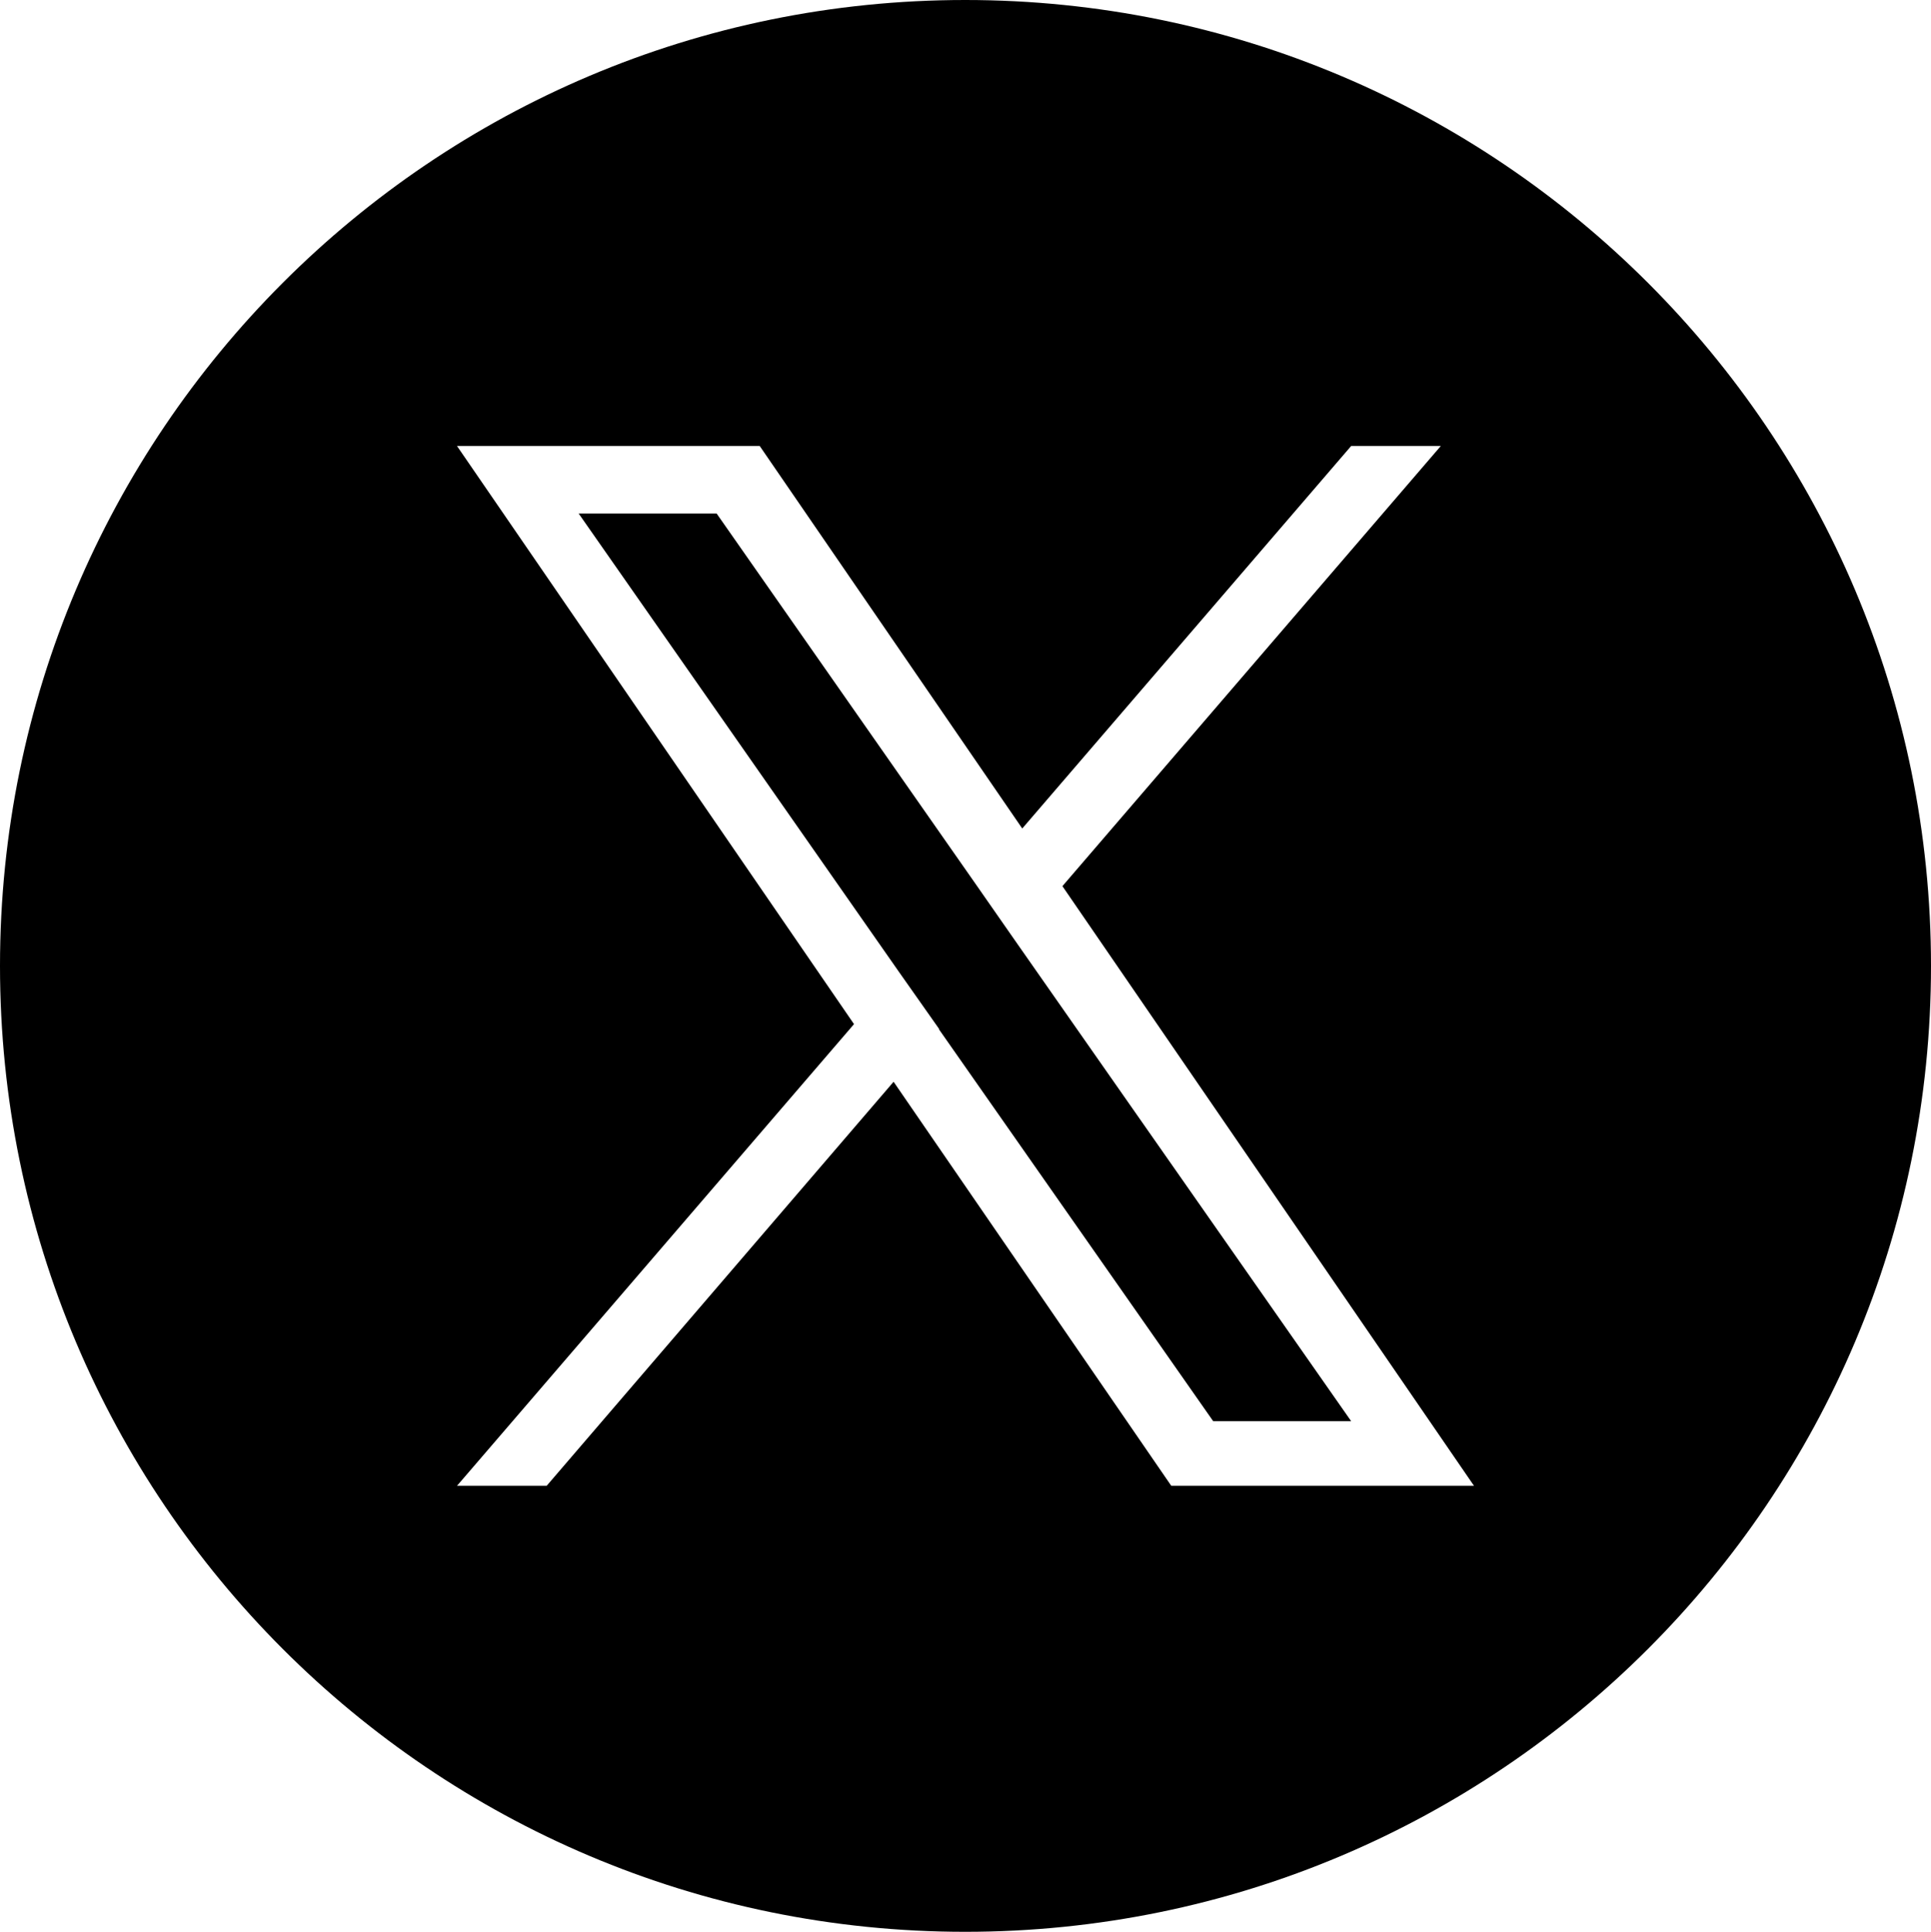
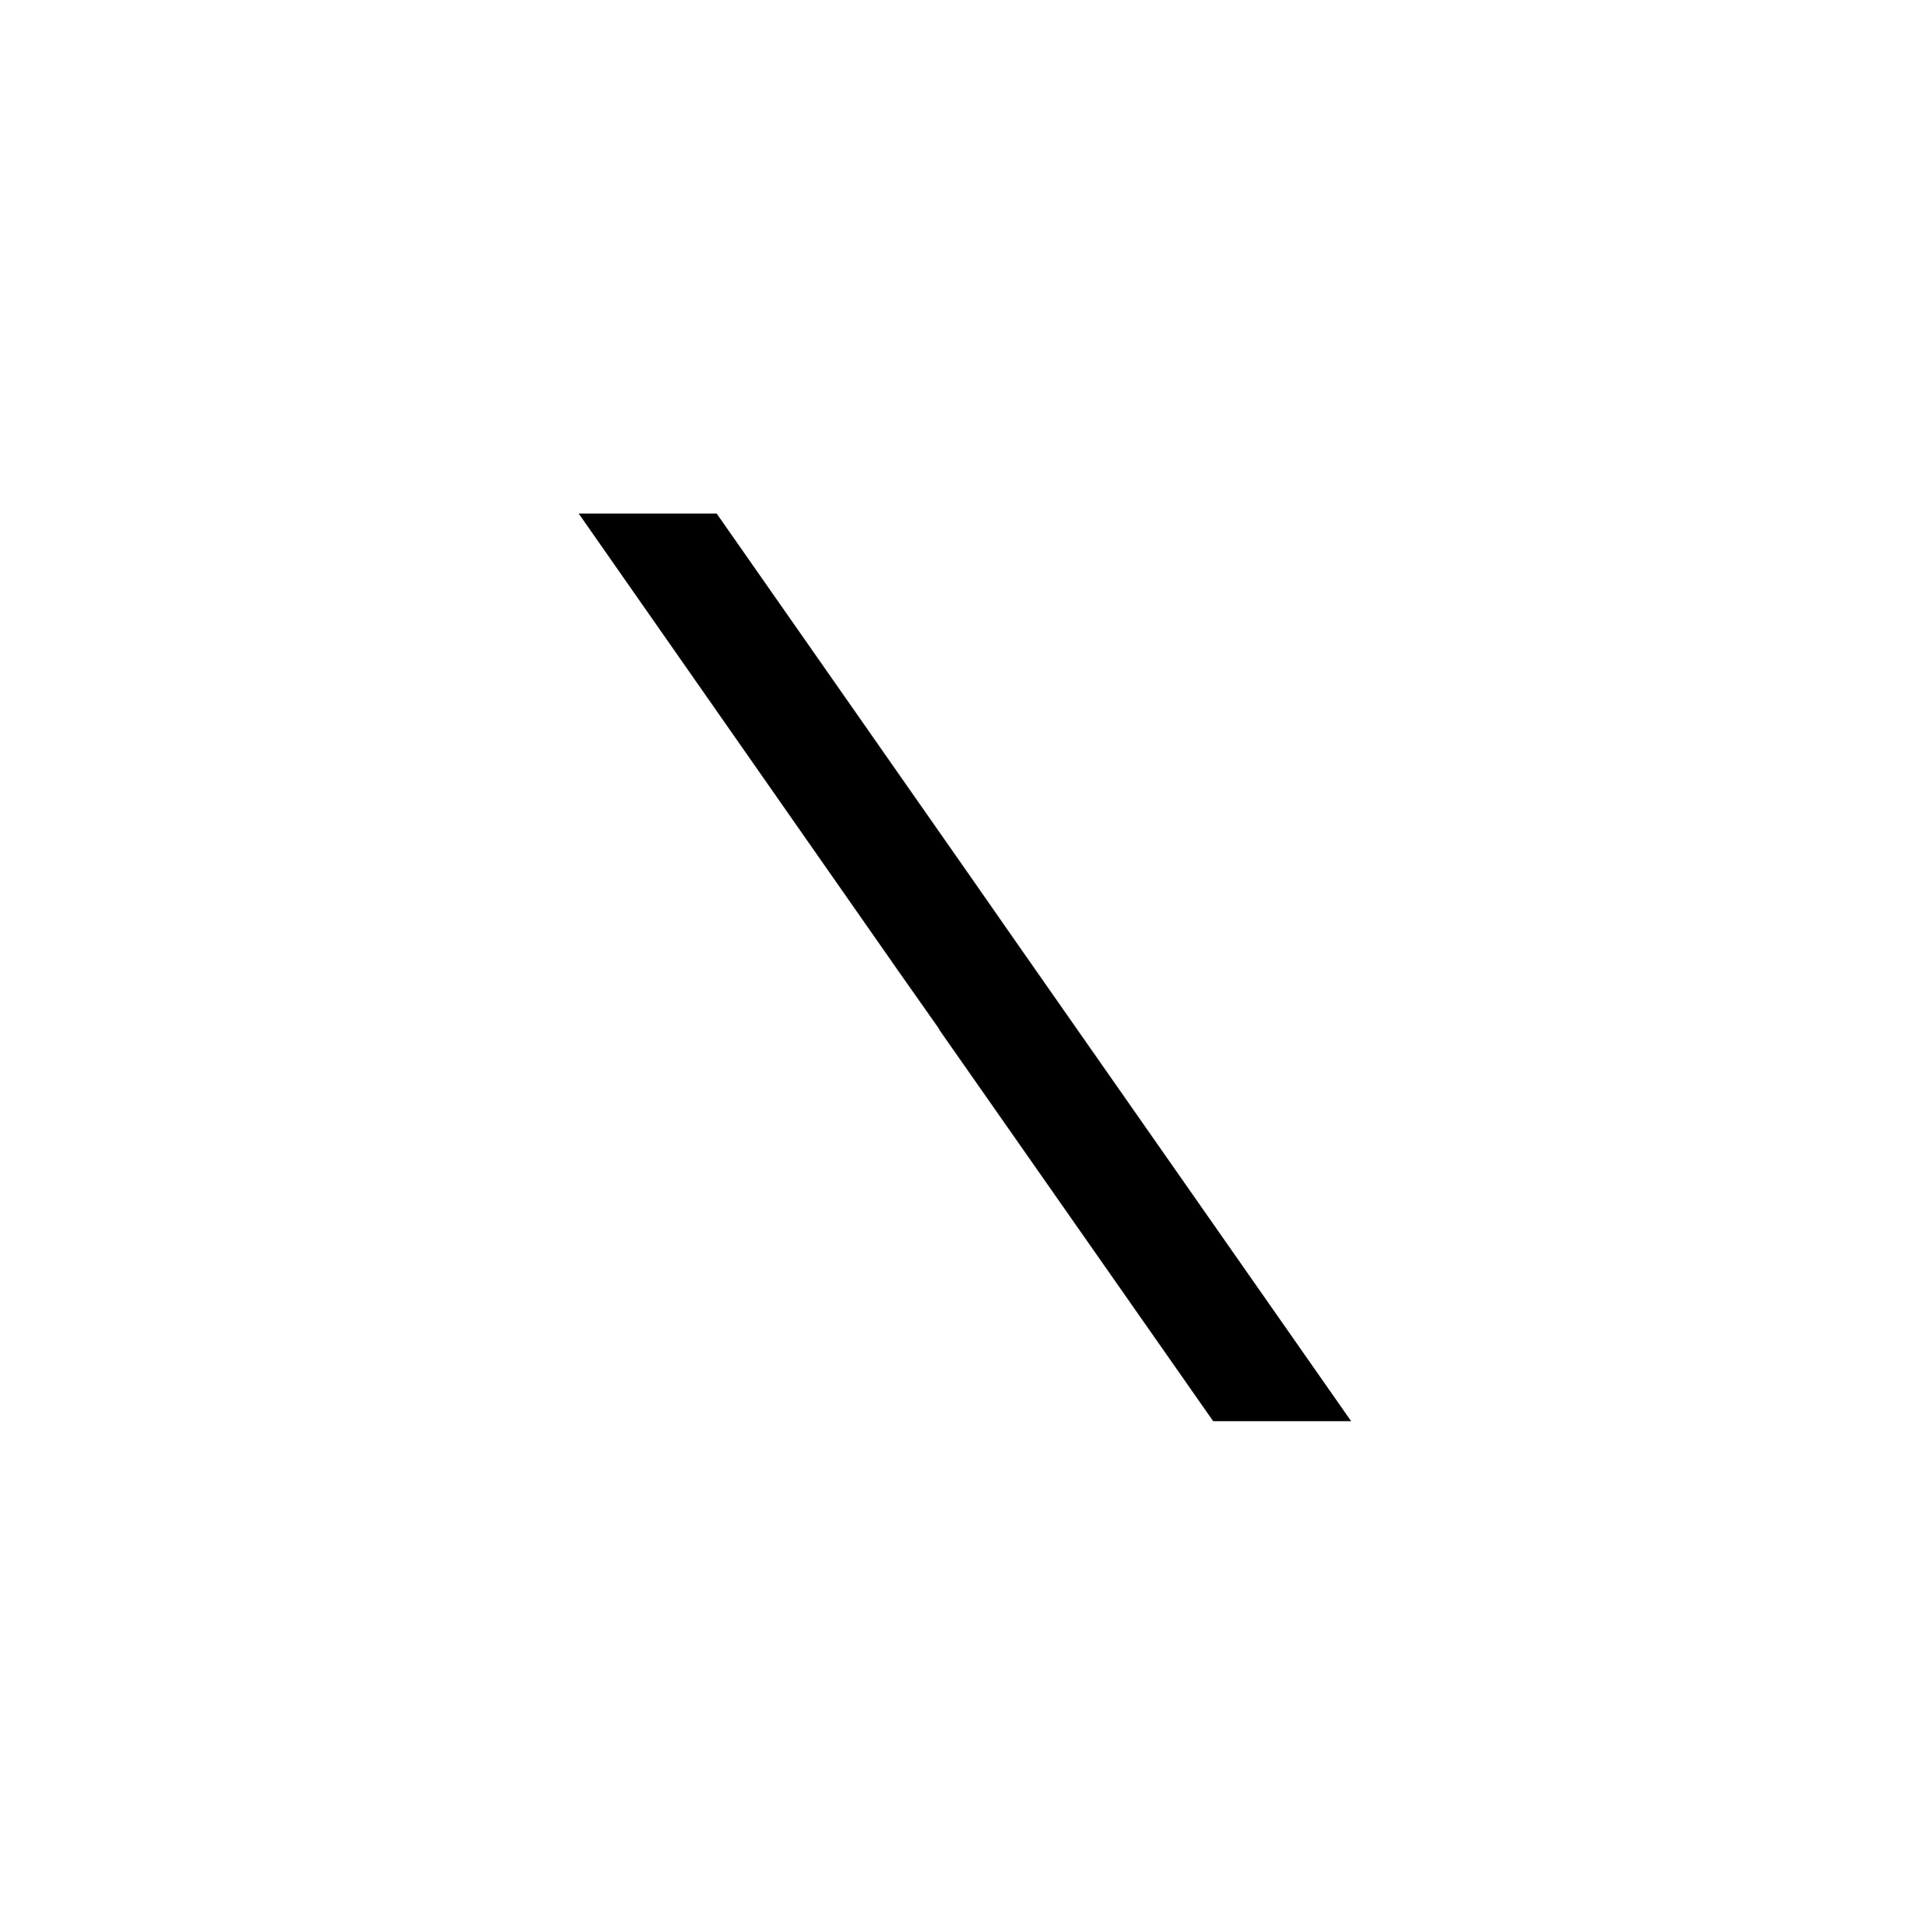
<svg xmlns="http://www.w3.org/2000/svg" id="Layer_2" viewBox="0 0 33.17 33.18">
  <g id="ELEMENTS">
    <g>
      <polygon points="16.75 15.17 12.31 8.82 9.94 8.82 15.44 16.69 16.13 17.67 16.13 17.68 20.84 24.41 23.21 24.41 17.44 16.16 16.75 15.17" />
-       <path d="M16.58,0C7.42,0,0,7.43,0,16.59s7.42,16.59,16.58,16.59,16.59-7.43,16.59-16.59S25.74,0,16.58,0ZM20.12,25.52l-4.77-6.94-5.96,6.94h-1.54l6.82-7.93L7.85,7.66h5.2l4.51,6.57,5.65-6.57h1.54l-6.5,7.56,7.07,10.3h-5.2Z" />
    </g>
  </g>
</svg>